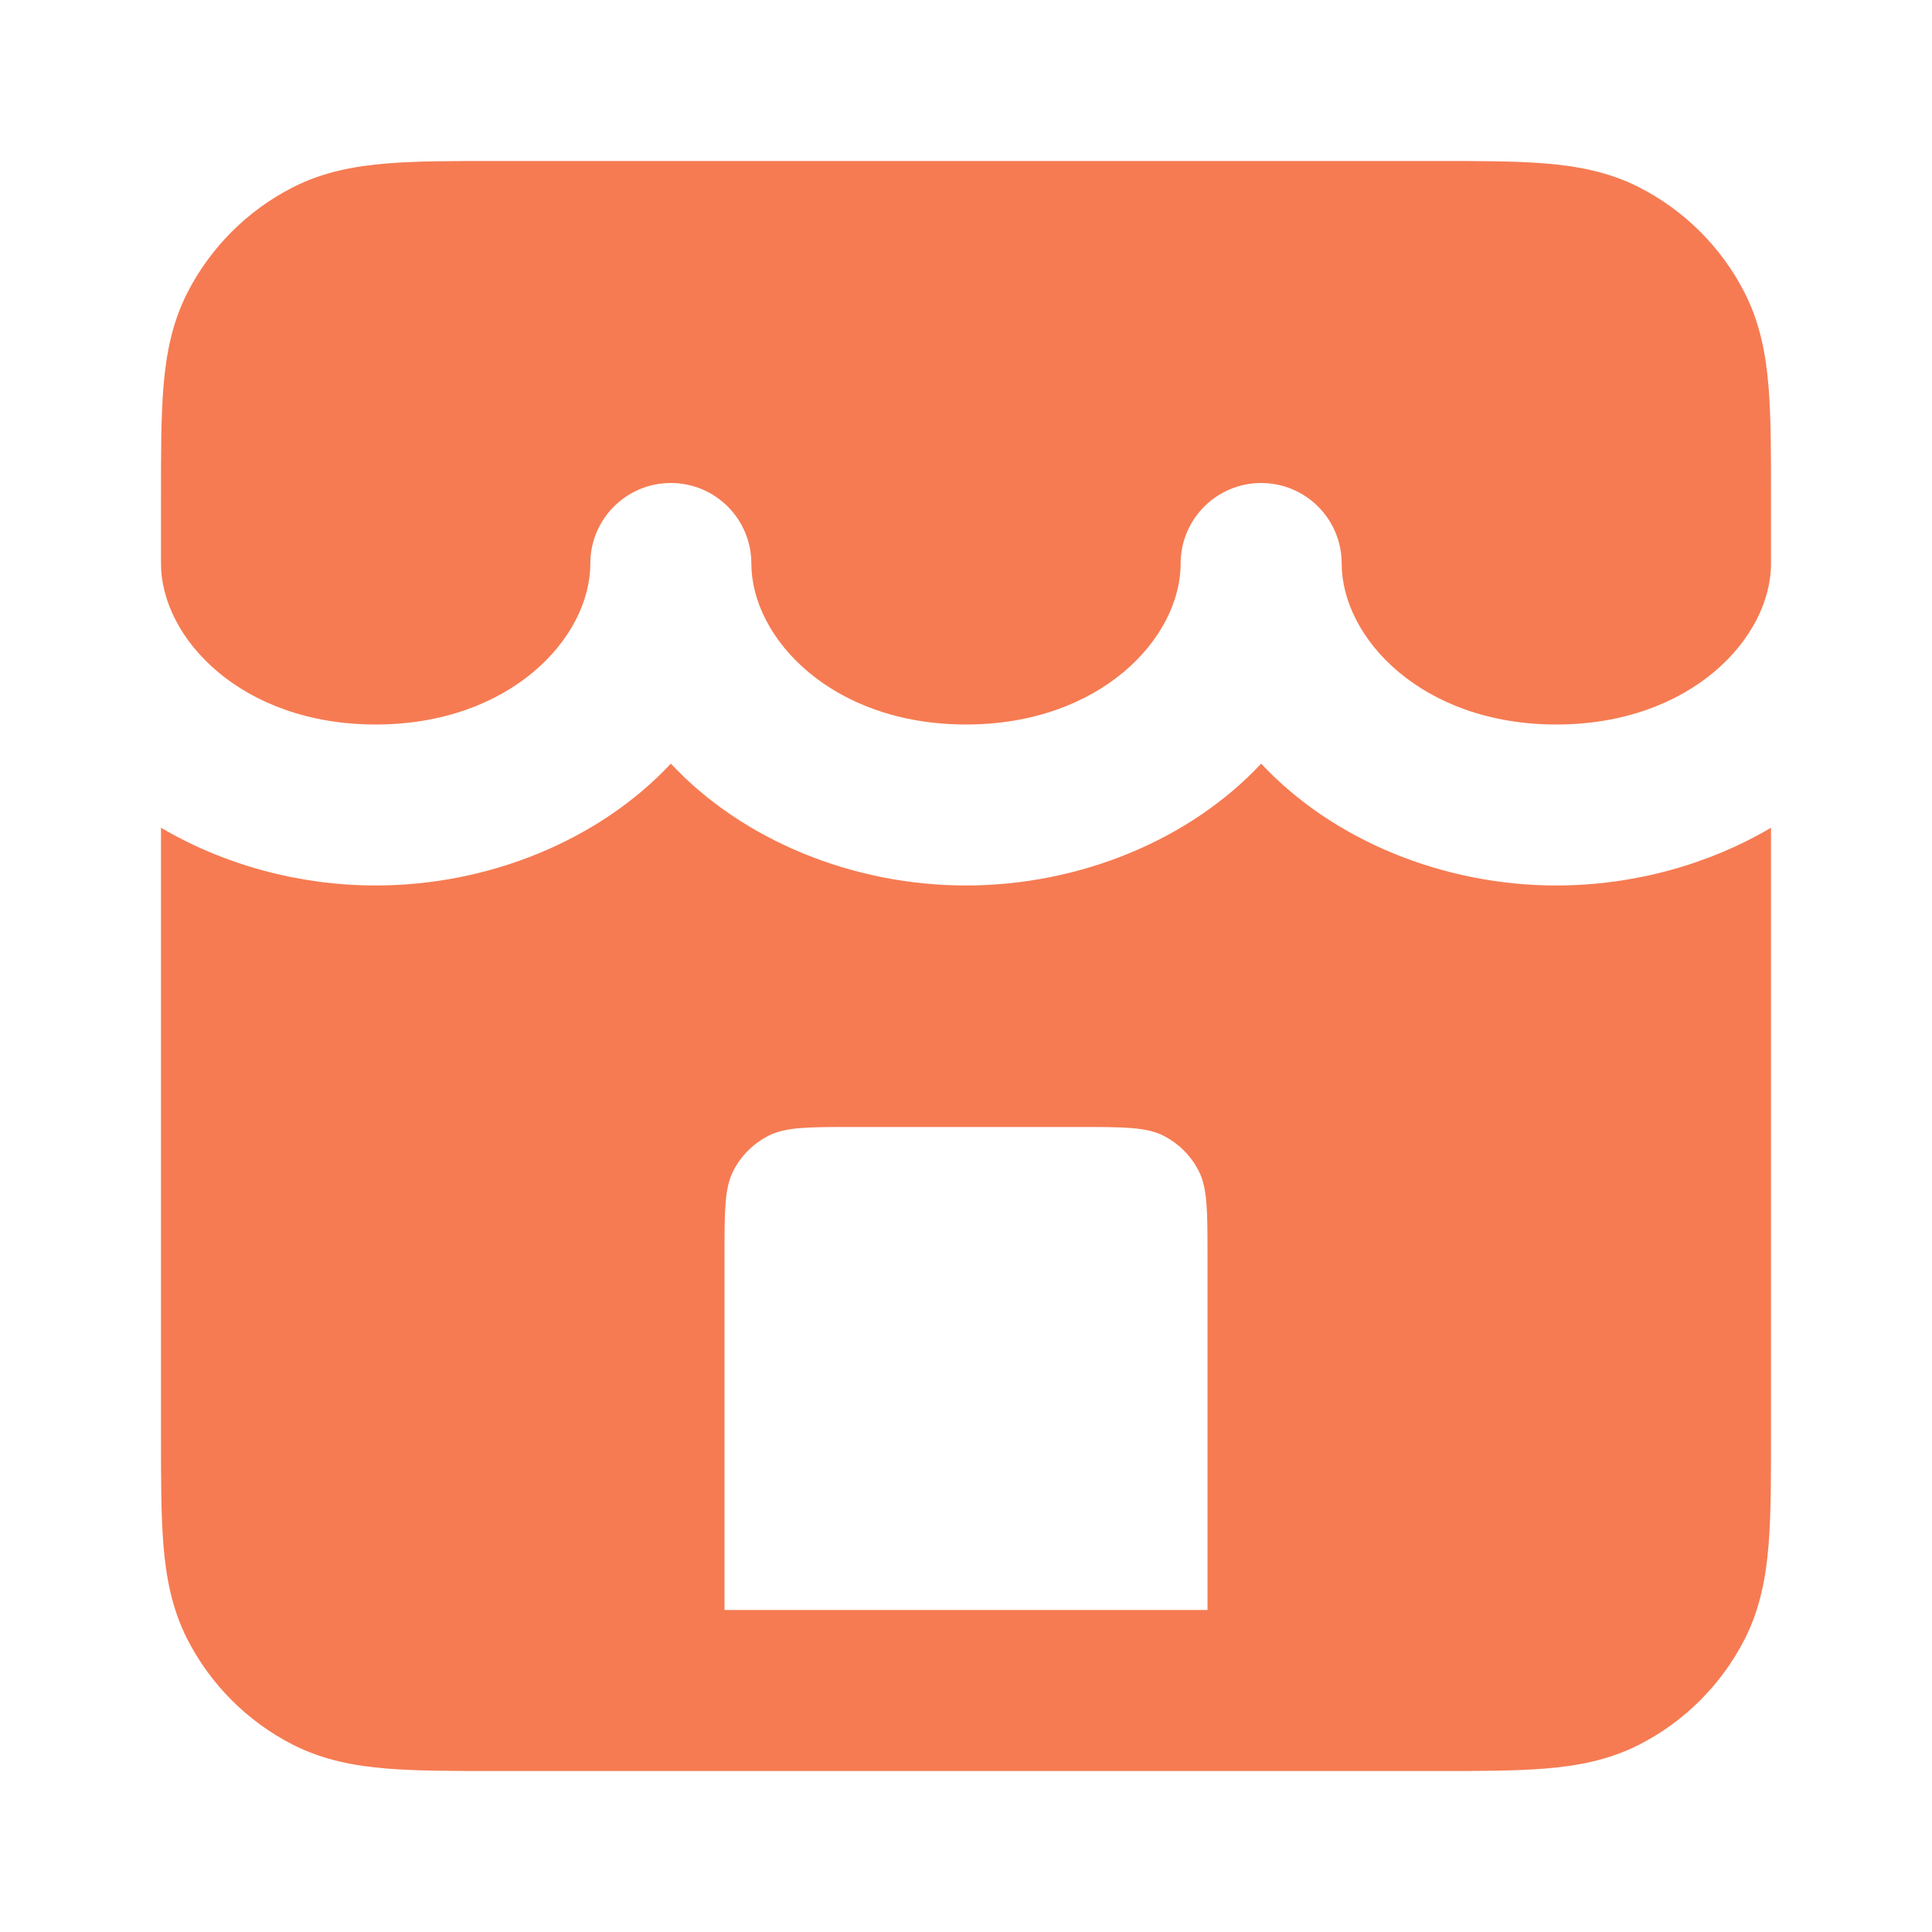
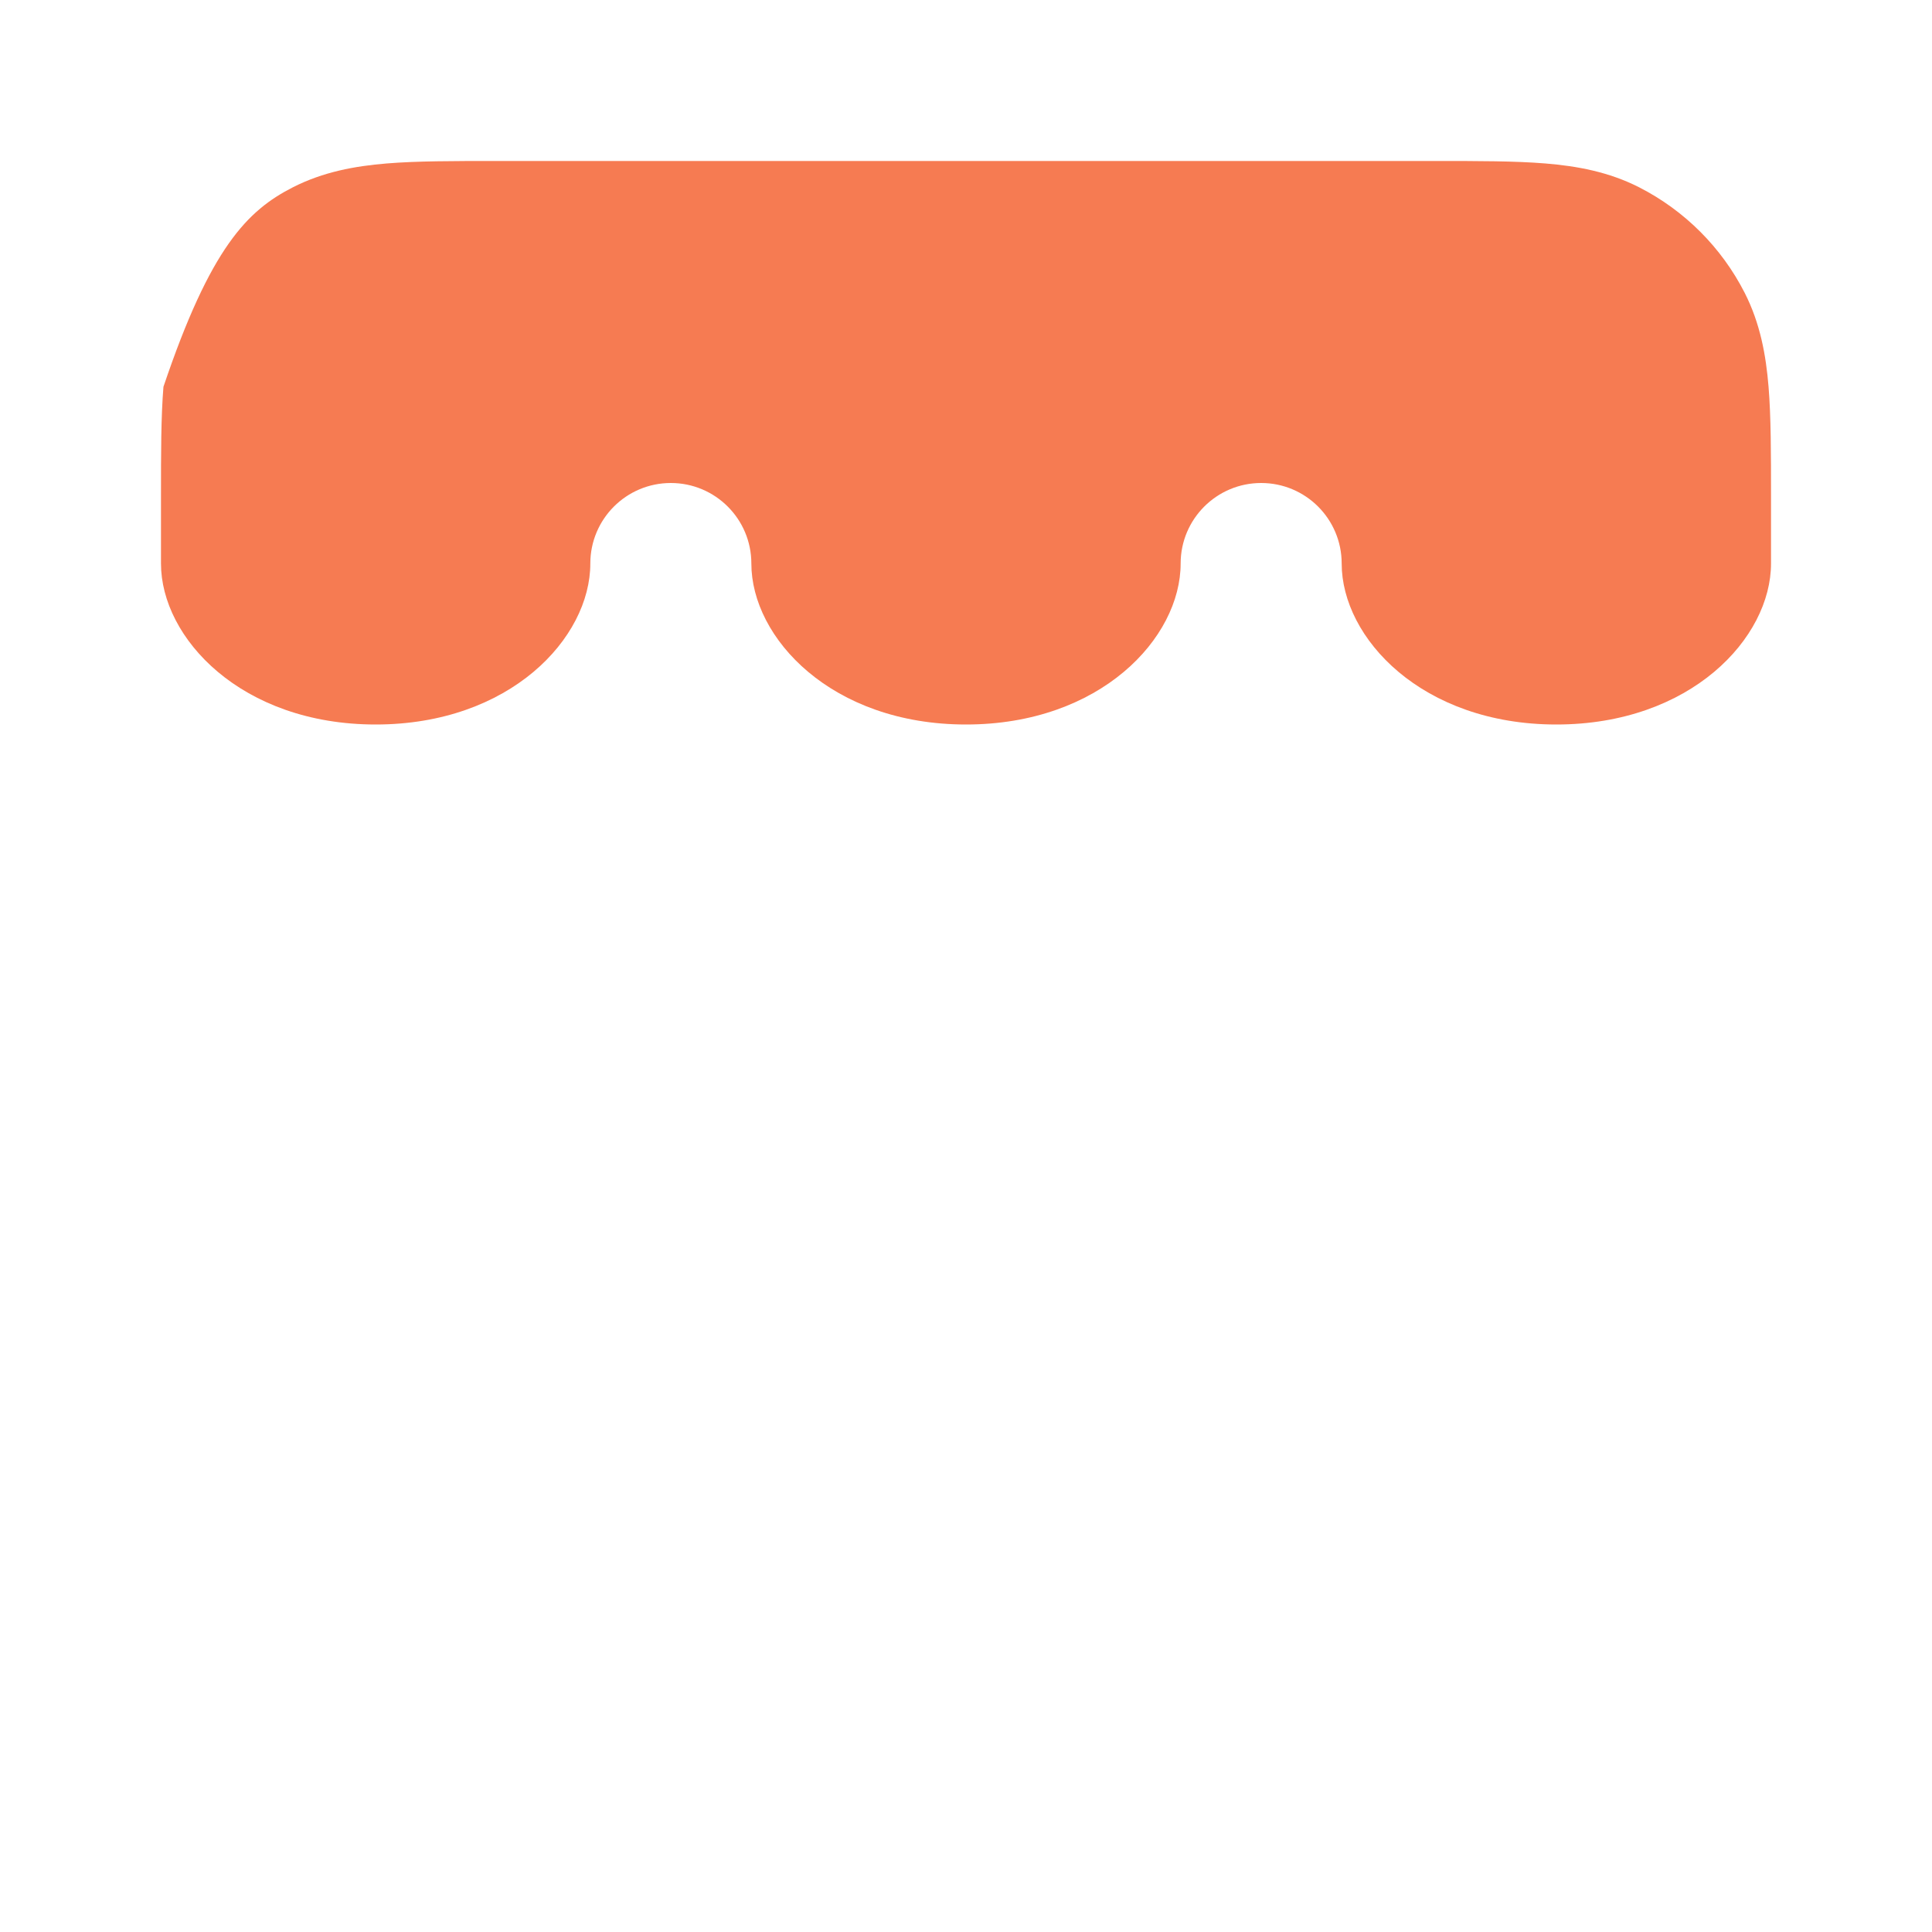
<svg xmlns="http://www.w3.org/2000/svg" width="40" height="40" viewBox="0 0 40 40" fill="none">
-   <path d="M10.269 3.333H29.731C30.609 3.333 31.367 3.333 31.992 3.384C32.651 3.438 33.306 3.557 33.937 3.878C34.877 4.358 35.642 5.122 36.122 6.063C36.443 6.694 36.562 7.349 36.616 8.008C36.667 8.632 36.667 9.39 36.667 10.269L36.667 11.667C36.667 13.21 35.005 15 32.222 15C29.439 15 27.778 13.21 27.778 11.667C27.778 10.746 27.032 10 26.111 10C25.191 10 24.444 10.746 24.444 11.667C24.444 13.21 22.783 15 20 15C17.217 15 15.556 13.21 15.556 11.667C15.556 10.746 14.809 10 13.889 10C12.968 10 12.222 10.746 12.222 11.667C12.222 13.21 10.561 15 7.778 15C4.995 15 3.333 13.21 3.333 11.667V10.269C3.333 9.39 3.333 8.632 3.384 8.008C3.438 7.349 3.557 6.694 3.878 6.063C4.358 5.122 5.123 4.358 6.063 3.878C6.694 3.557 7.349 3.438 8.008 3.384C8.633 3.333 9.391 3.333 10.269 3.333Z" fill="#F67B52" />
-   <path fill-rule="evenodd" clip-rule="evenodd" d="M32.222 18.333C33.806 18.333 35.365 17.905 36.667 17.137V29.731C36.667 30.609 36.667 31.367 36.616 31.992C36.562 32.651 36.443 33.306 36.122 33.937C35.642 34.877 34.877 35.642 33.937 36.122C33.306 36.443 32.651 36.562 31.992 36.616C31.367 36.667 30.61 36.667 29.731 36.667H10.269C9.39 36.667 8.633 36.667 8.008 36.616C7.349 36.562 6.694 36.443 6.063 36.122C5.123 35.642 4.358 34.877 3.878 33.937C3.557 33.306 3.438 32.651 3.384 31.992C3.333 31.367 3.333 30.609 3.333 29.731V17.137C4.635 17.905 6.194 18.333 7.778 18.333C10.12 18.333 12.408 17.396 13.889 15.81C15.37 17.396 17.658 18.333 20 18.333C22.342 18.333 24.63 17.396 26.111 15.81C27.592 17.396 29.88 18.333 32.222 18.333ZM17.667 23.333H22.333C23.267 23.333 23.733 23.333 24.09 23.515C24.404 23.675 24.659 23.93 24.818 24.243C25 24.6 25 25.067 25 26V33.333H15V26C15 25.067 15 24.6 15.182 24.243C15.341 23.93 15.596 23.675 15.91 23.515C16.267 23.333 16.733 23.333 17.667 23.333Z" fill="#F67B52" />
+   <path d="M10.269 3.333H29.731C30.609 3.333 31.367 3.333 31.992 3.384C32.651 3.438 33.306 3.557 33.937 3.878C34.877 4.358 35.642 5.122 36.122 6.063C36.443 6.694 36.562 7.349 36.616 8.008C36.667 8.632 36.667 9.39 36.667 10.269L36.667 11.667C36.667 13.21 35.005 15 32.222 15C29.439 15 27.778 13.21 27.778 11.667C27.778 10.746 27.032 10 26.111 10C25.191 10 24.444 10.746 24.444 11.667C24.444 13.21 22.783 15 20 15C17.217 15 15.556 13.21 15.556 11.667C15.556 10.746 14.809 10 13.889 10C12.968 10 12.222 10.746 12.222 11.667C12.222 13.21 10.561 15 7.778 15C4.995 15 3.333 13.21 3.333 11.667V10.269C3.333 9.39 3.333 8.632 3.384 8.008C4.358 5.122 5.123 4.358 6.063 3.878C6.694 3.557 7.349 3.438 8.008 3.384C8.633 3.333 9.391 3.333 10.269 3.333Z" fill="#F67B52" />
</svg>